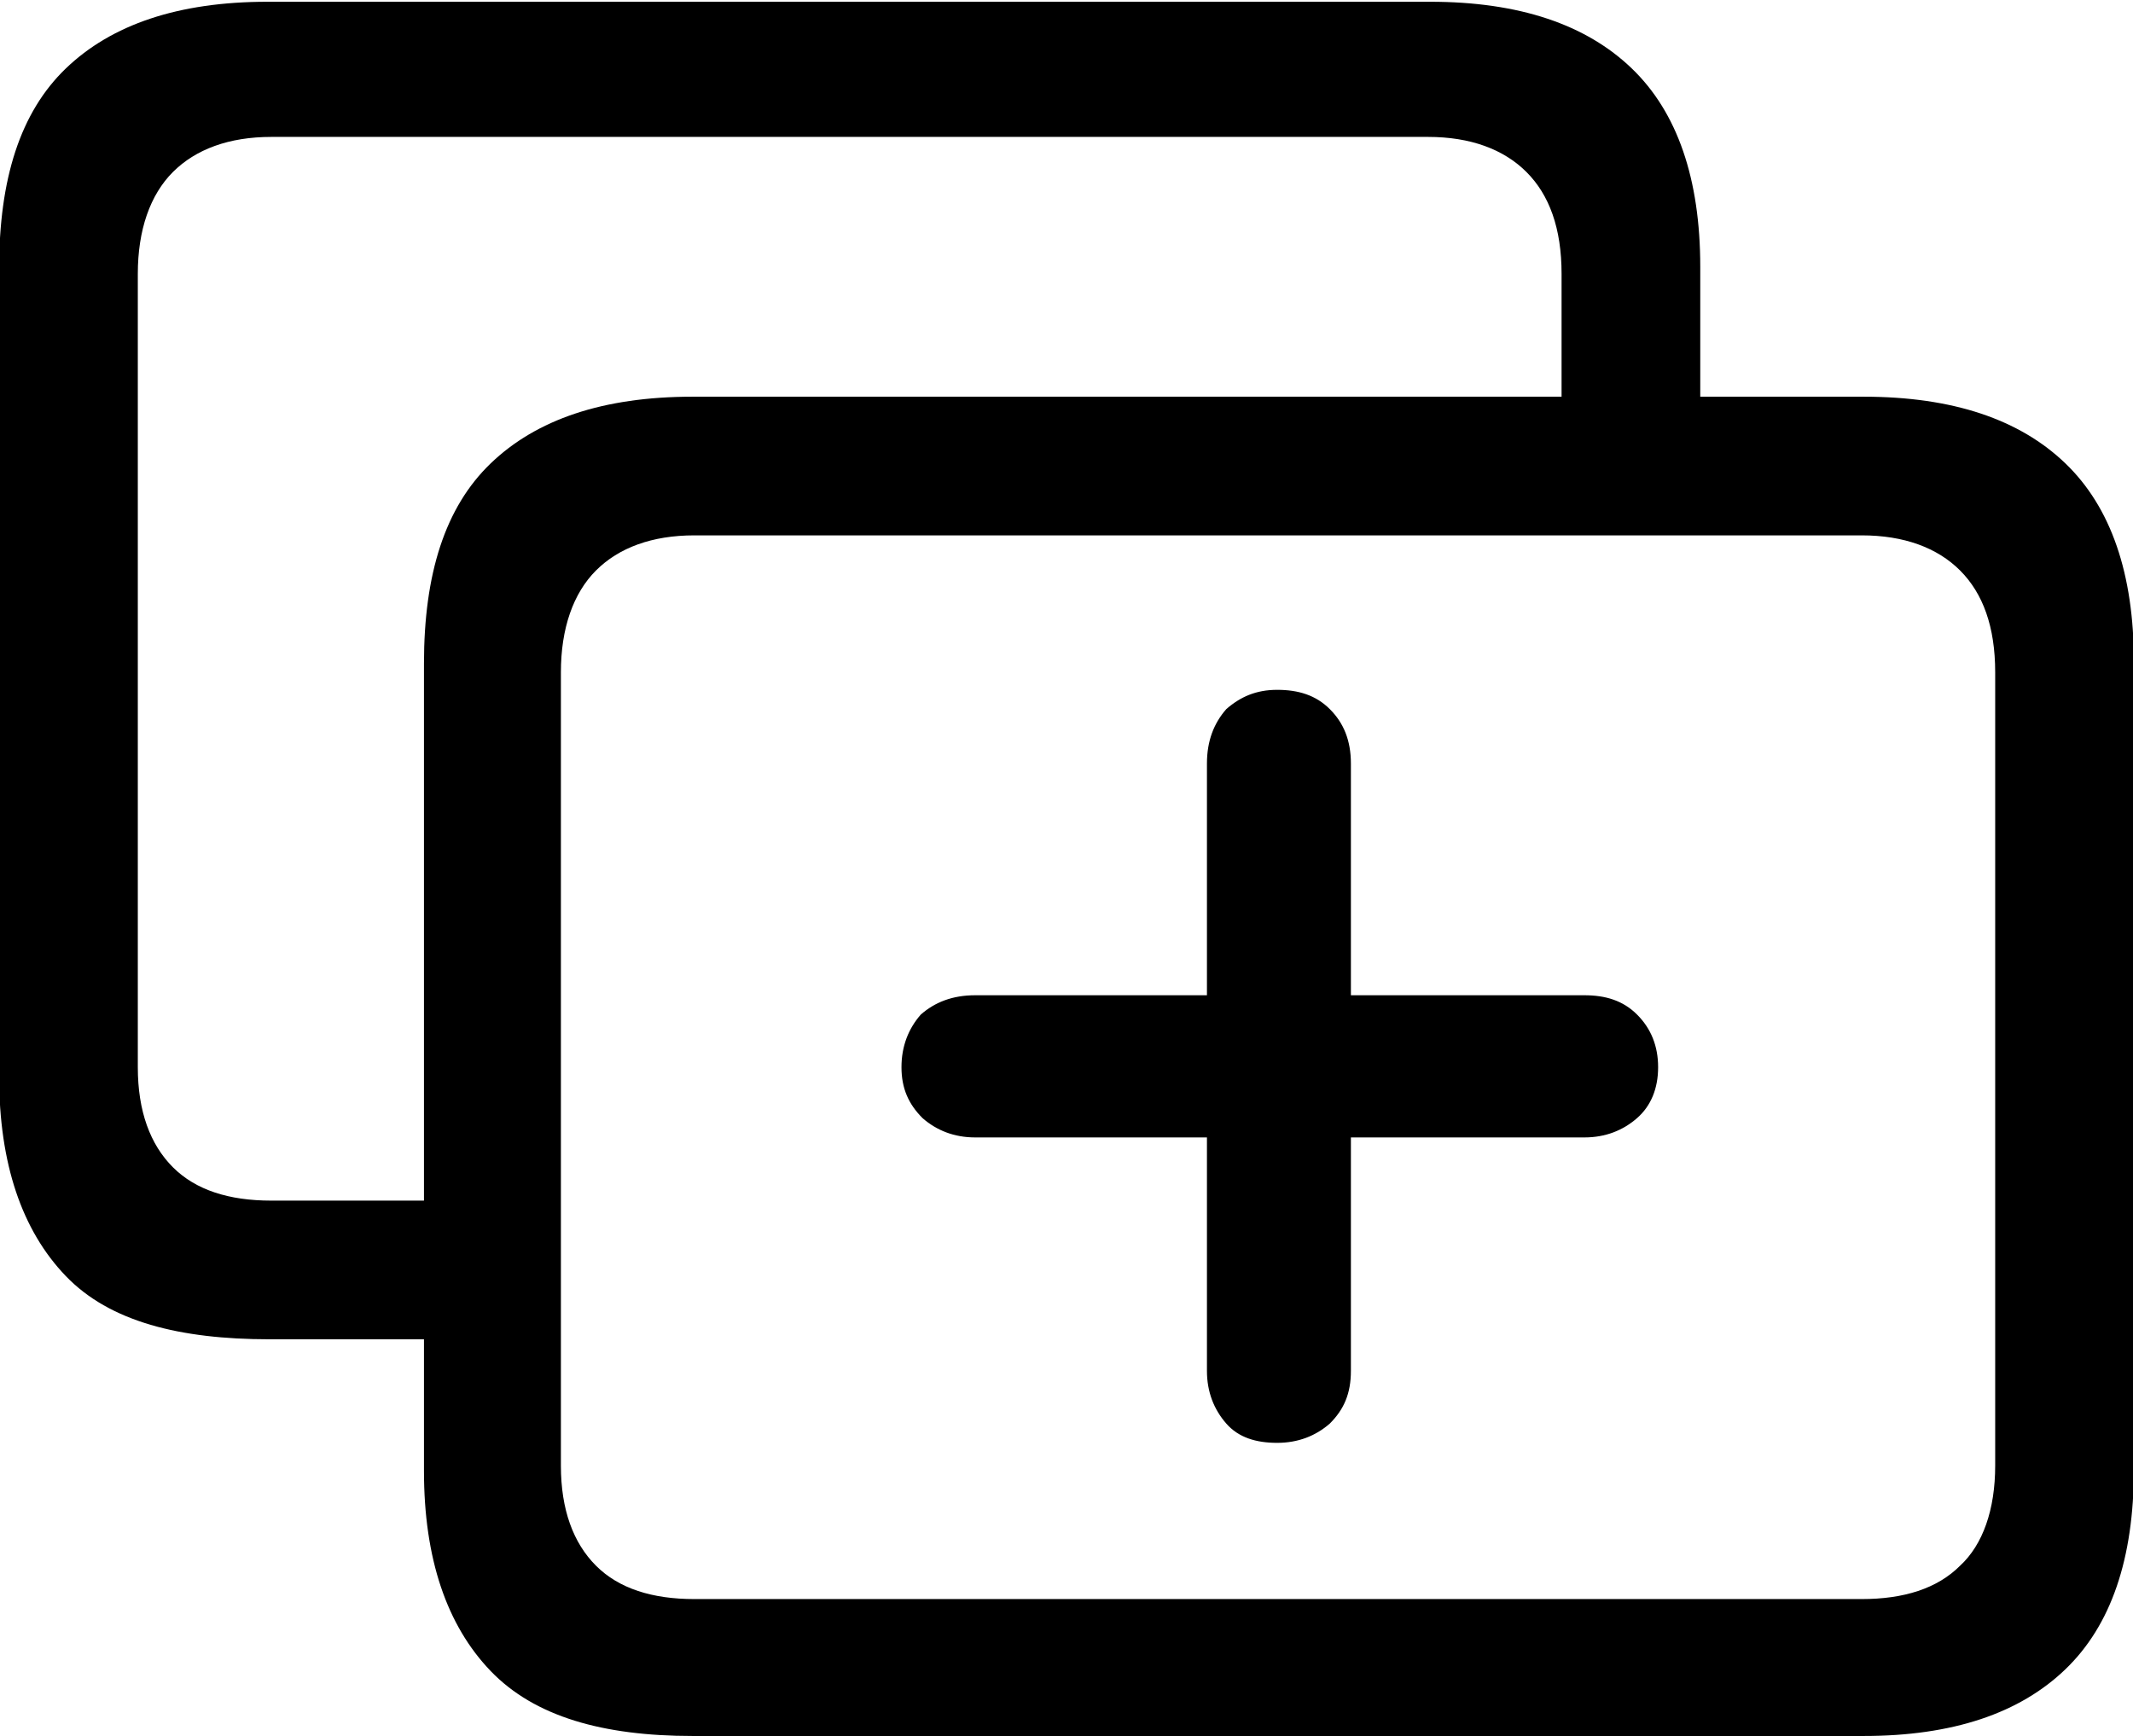
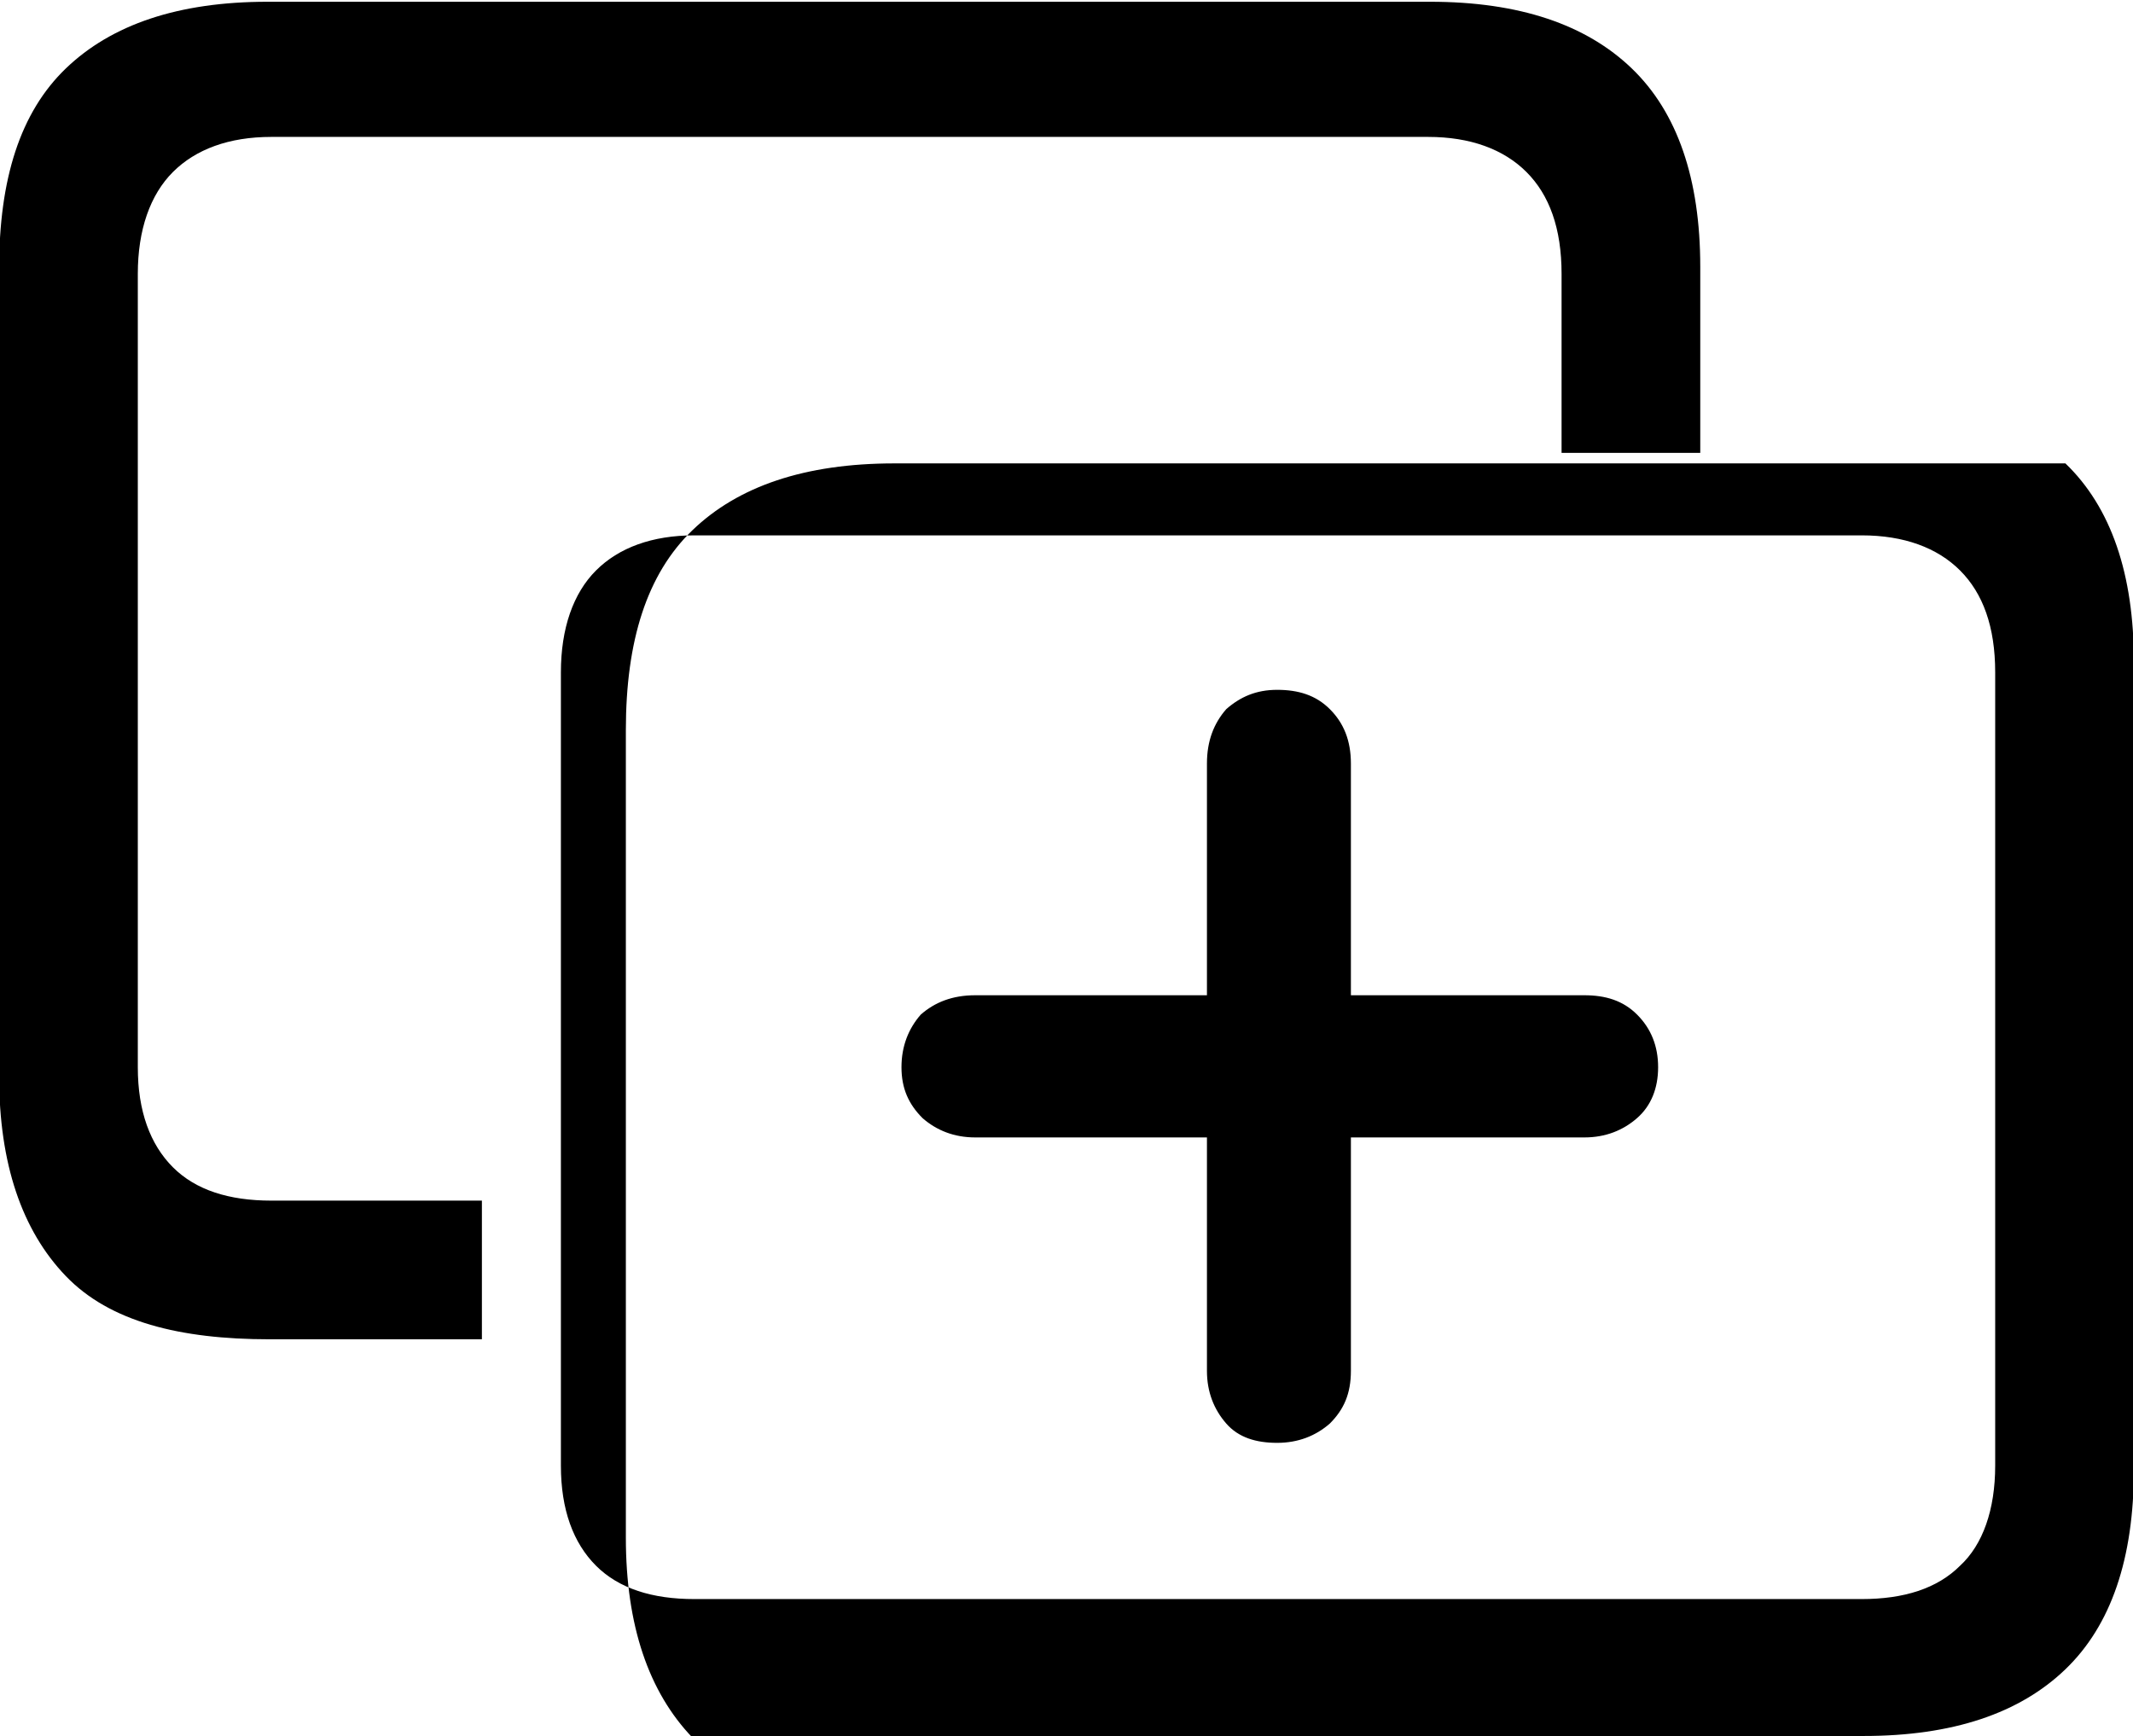
<svg xmlns="http://www.w3.org/2000/svg" version="1.1" id="Layer_1" x="0px" y="0px" viewBox="0 0 121.5 98.9" style="enable-background:new 0 0 121.5 98.9;" xml:space="preserve">
  <g id="Symbols">
    <g id="Regular-M" transform="matrix(1 0 0 1 1376.65 1126)">
-       <path d="M-1361.3-1049.7h12.1v-7.9h-12c-2.4,0-4.3-0.6-5.6-1.9s-2-3.2-2-5.7v-45.2c0-2.5,0.7-4.5,2-5.8s3.2-2,5.6-2h65.9    c2.4,0,4.3,0.7,5.6,2s2,3.2,2,5.8v10.2h7.9v-10.6c0-5-1.3-8.8-3.9-11.3c-2.6-2.5-6.4-3.8-11.5-3.8h-66.2c-5.1,0-8.9,1.3-11.5,3.8    s-3.8,6.3-3.8,11.4v46c0,5,1.3,8.8,3.8,11.4S-1366.4-1049.7-1361.3-1049.7z M-1337.2-1027.1h66.7c5.1,0,8.9-1.3,11.5-3.8    c2.6-2.5,3.9-6.3,3.9-11.4v-46c0-5-1.3-8.8-3.9-11.3c-2.6-2.5-6.4-3.8-11.5-3.8h-66.7c-5.1,0-8.9,1.3-11.5,3.8s-3.8,6.3-3.8,11.4    v46c0,5,1.3,8.8,3.8,11.4S-1342.3-1027.1-1337.2-1027.1z M-1337.1-1034.9c-2.4,0-4.3-0.6-5.6-1.9c-1.3-1.3-2-3.2-2-5.7v-45.2    c0-2.5,0.7-4.5,2-5.8c1.3-1.3,3.2-2,5.6-2h66.5c2.4,0,4.3,0.7,5.6,2c1.3,1.3,2,3.2,2,5.8v45.2c0,2.5-0.7,4.5-2,5.7    c-1.3,1.3-3.2,1.9-5.6,1.9H-1337.1z M-1325.3-1065.2c0,1.2,0.4,2.1,1.2,2.9c0.8,0.7,1.8,1.1,3,1.1h13.2v13.3c0,1.2,0.4,2.2,1.1,3    s1.7,1.1,2.9,1.1c1.2,0,2.2-0.4,3-1.1c0.8-0.8,1.2-1.7,1.2-3v-13.3h13.3c1.2,0,2.2-0.4,3-1.1c0.8-0.7,1.2-1.7,1.2-2.9    c0-1.2-0.4-2.2-1.2-3c-0.8-0.8-1.8-1.1-3-1.1h-13.3v-13.2c0-1.3-0.4-2.3-1.2-3.1c-0.8-0.8-1.8-1.1-3-1.1c-1.2,0-2.1,0.4-2.9,1.1    c-0.7,0.8-1.1,1.8-1.1,3.1v13.2h-13.2c-1.3,0-2.3,0.4-3.1,1.1C-1324.9-1067.4-1325.3-1066.4-1325.3-1065.2z" />
+       <path d="M-1361.3-1049.7h12.1v-7.9h-12c-2.4,0-4.3-0.6-5.6-1.9s-2-3.2-2-5.7v-45.2c0-2.5,0.7-4.5,2-5.8s3.2-2,5.6-2h65.9    c2.4,0,4.3,0.7,5.6,2s2,3.2,2,5.8v10.2h7.9v-10.6c0-5-1.3-8.8-3.9-11.3c-2.6-2.5-6.4-3.8-11.5-3.8h-66.2c-5.1,0-8.9,1.3-11.5,3.8    s-3.8,6.3-3.8,11.4v46c0,5,1.3,8.8,3.8,11.4S-1366.4-1049.7-1361.3-1049.7z M-1337.2-1027.1h66.7c5.1,0,8.9-1.3,11.5-3.8    c2.6-2.5,3.9-6.3,3.9-11.4v-46c0-5-1.3-8.8-3.9-11.3h-66.7c-5.1,0-8.9,1.3-11.5,3.8s-3.8,6.3-3.8,11.4    v46c0,5,1.3,8.8,3.8,11.4S-1342.3-1027.1-1337.2-1027.1z M-1337.1-1034.9c-2.4,0-4.3-0.6-5.6-1.9c-1.3-1.3-2-3.2-2-5.7v-45.2    c0-2.5,0.7-4.5,2-5.8c1.3-1.3,3.2-2,5.6-2h66.5c2.4,0,4.3,0.7,5.6,2c1.3,1.3,2,3.2,2,5.8v45.2c0,2.5-0.7,4.5-2,5.7    c-1.3,1.3-3.2,1.9-5.6,1.9H-1337.1z M-1325.3-1065.2c0,1.2,0.4,2.1,1.2,2.9c0.8,0.7,1.8,1.1,3,1.1h13.2v13.3c0,1.2,0.4,2.2,1.1,3    s1.7,1.1,2.9,1.1c1.2,0,2.2-0.4,3-1.1c0.8-0.8,1.2-1.7,1.2-3v-13.3h13.3c1.2,0,2.2-0.4,3-1.1c0.8-0.7,1.2-1.7,1.2-2.9    c0-1.2-0.4-2.2-1.2-3c-0.8-0.8-1.8-1.1-3-1.1h-13.3v-13.2c0-1.3-0.4-2.3-1.2-3.1c-0.8-0.8-1.8-1.1-3-1.1c-1.2,0-2.1,0.4-2.9,1.1    c-0.7,0.8-1.1,1.8-1.1,3.1v13.2h-13.2c-1.3,0-2.3,0.4-3.1,1.1C-1324.9-1067.4-1325.3-1066.4-1325.3-1065.2z" />
    </g>
  </g>
</svg>